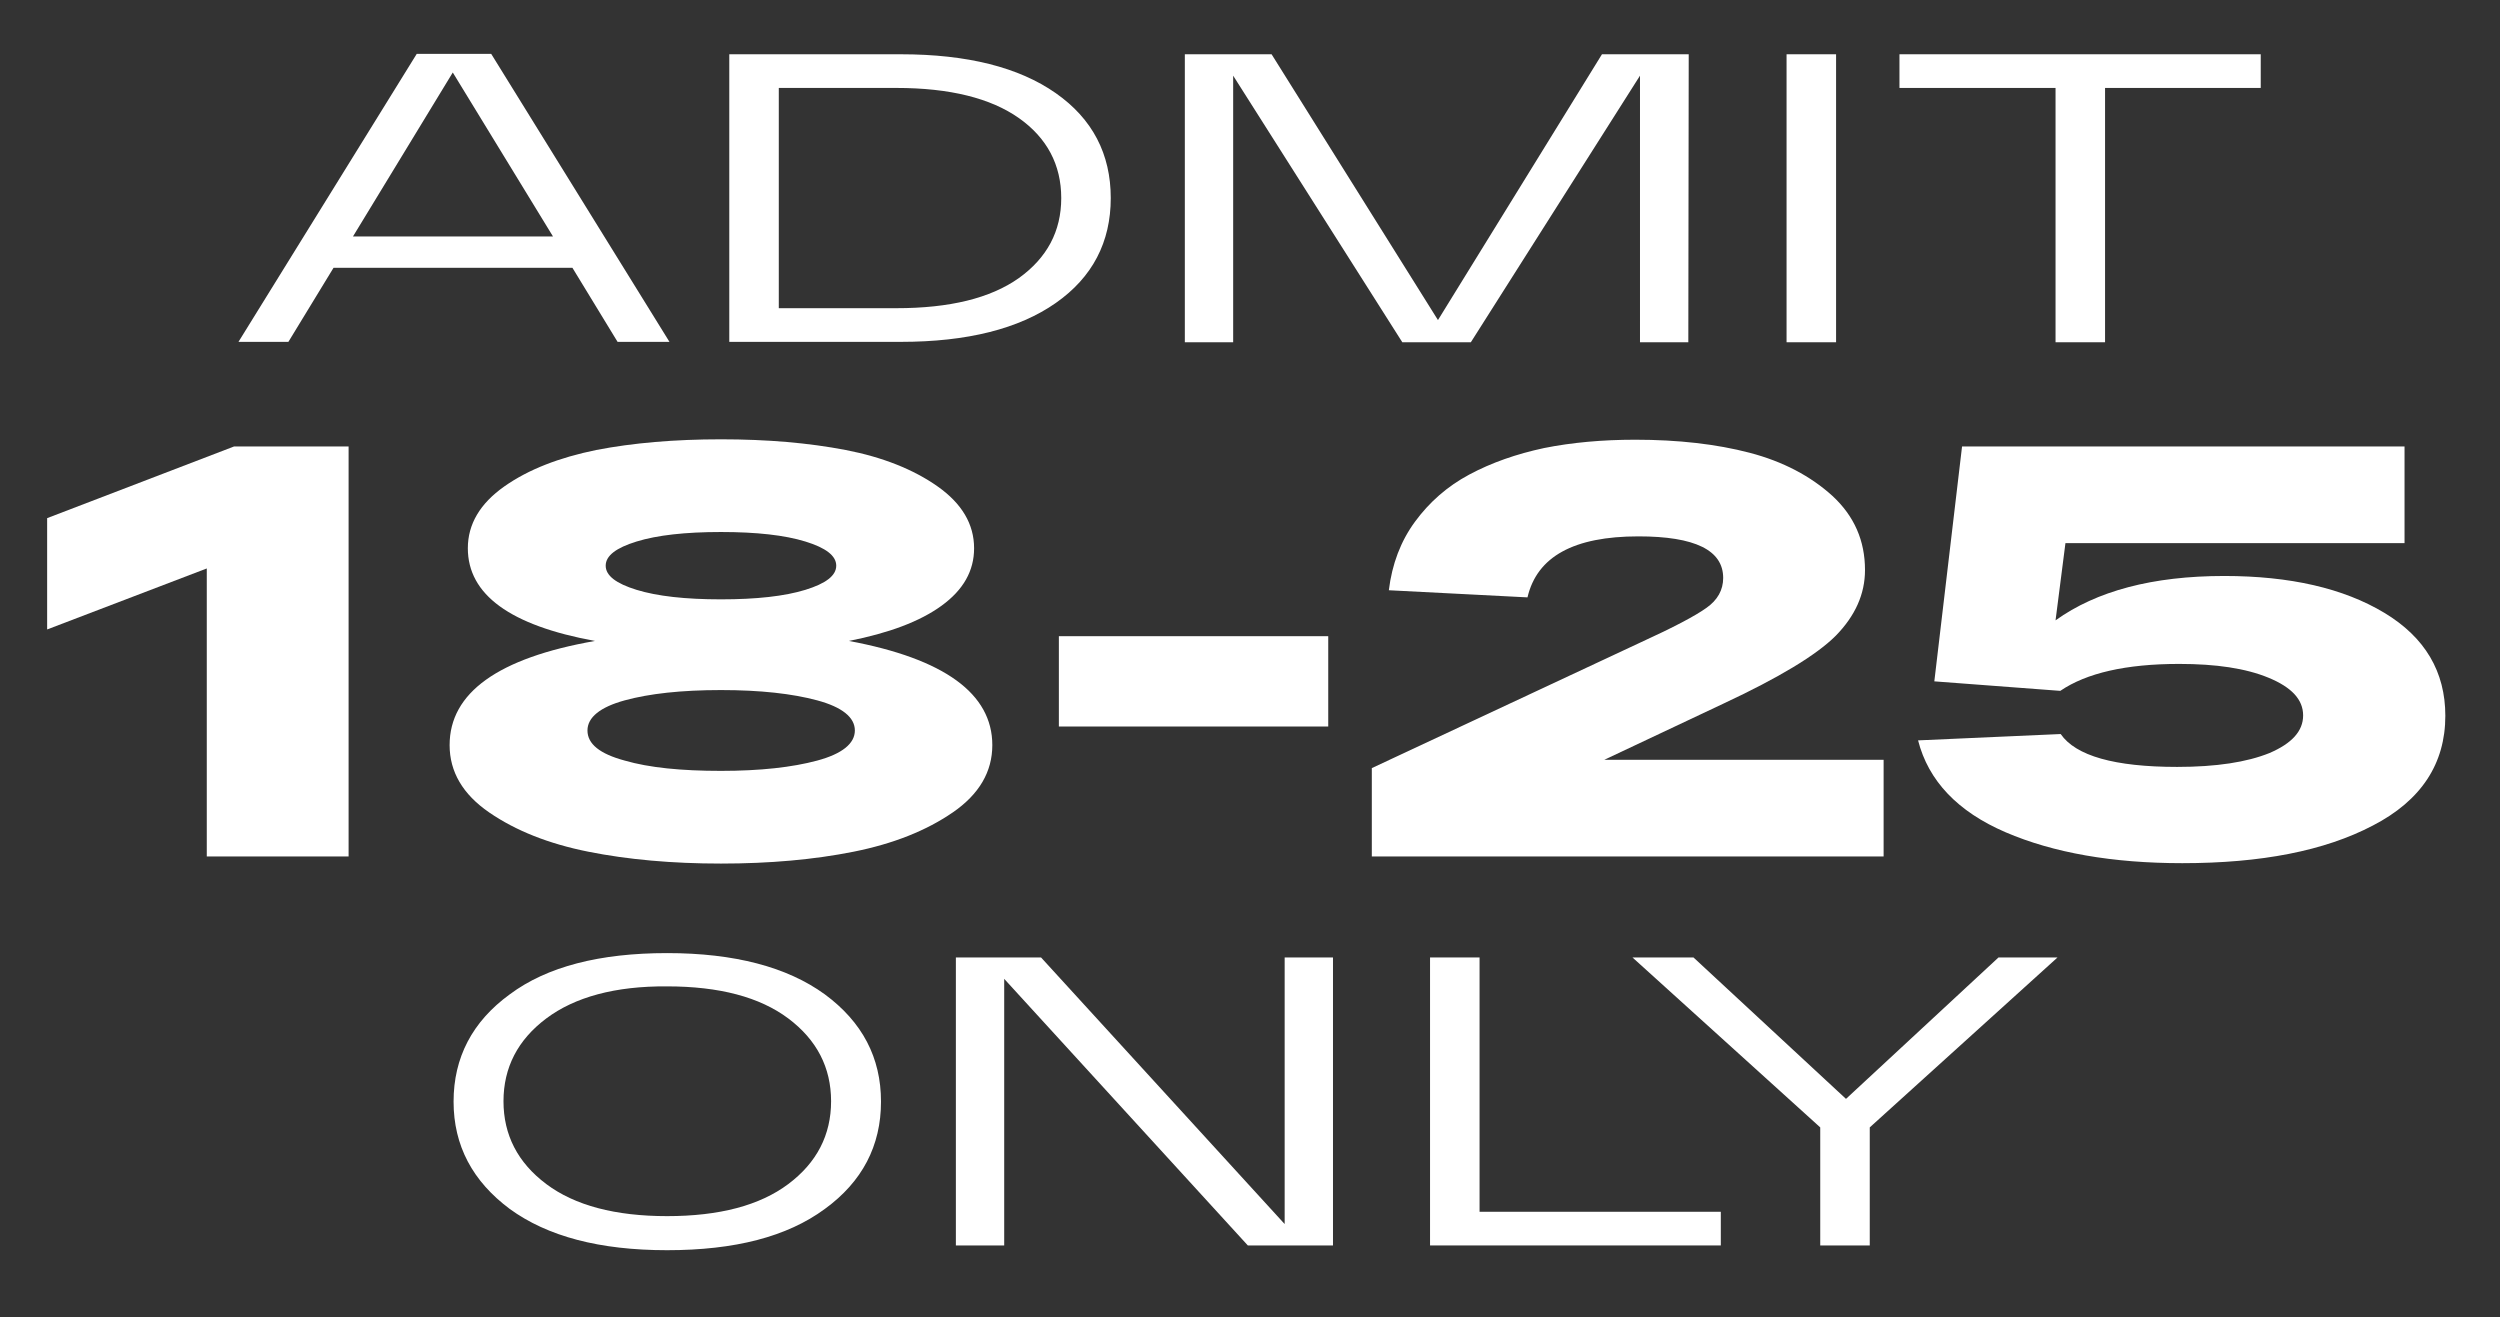
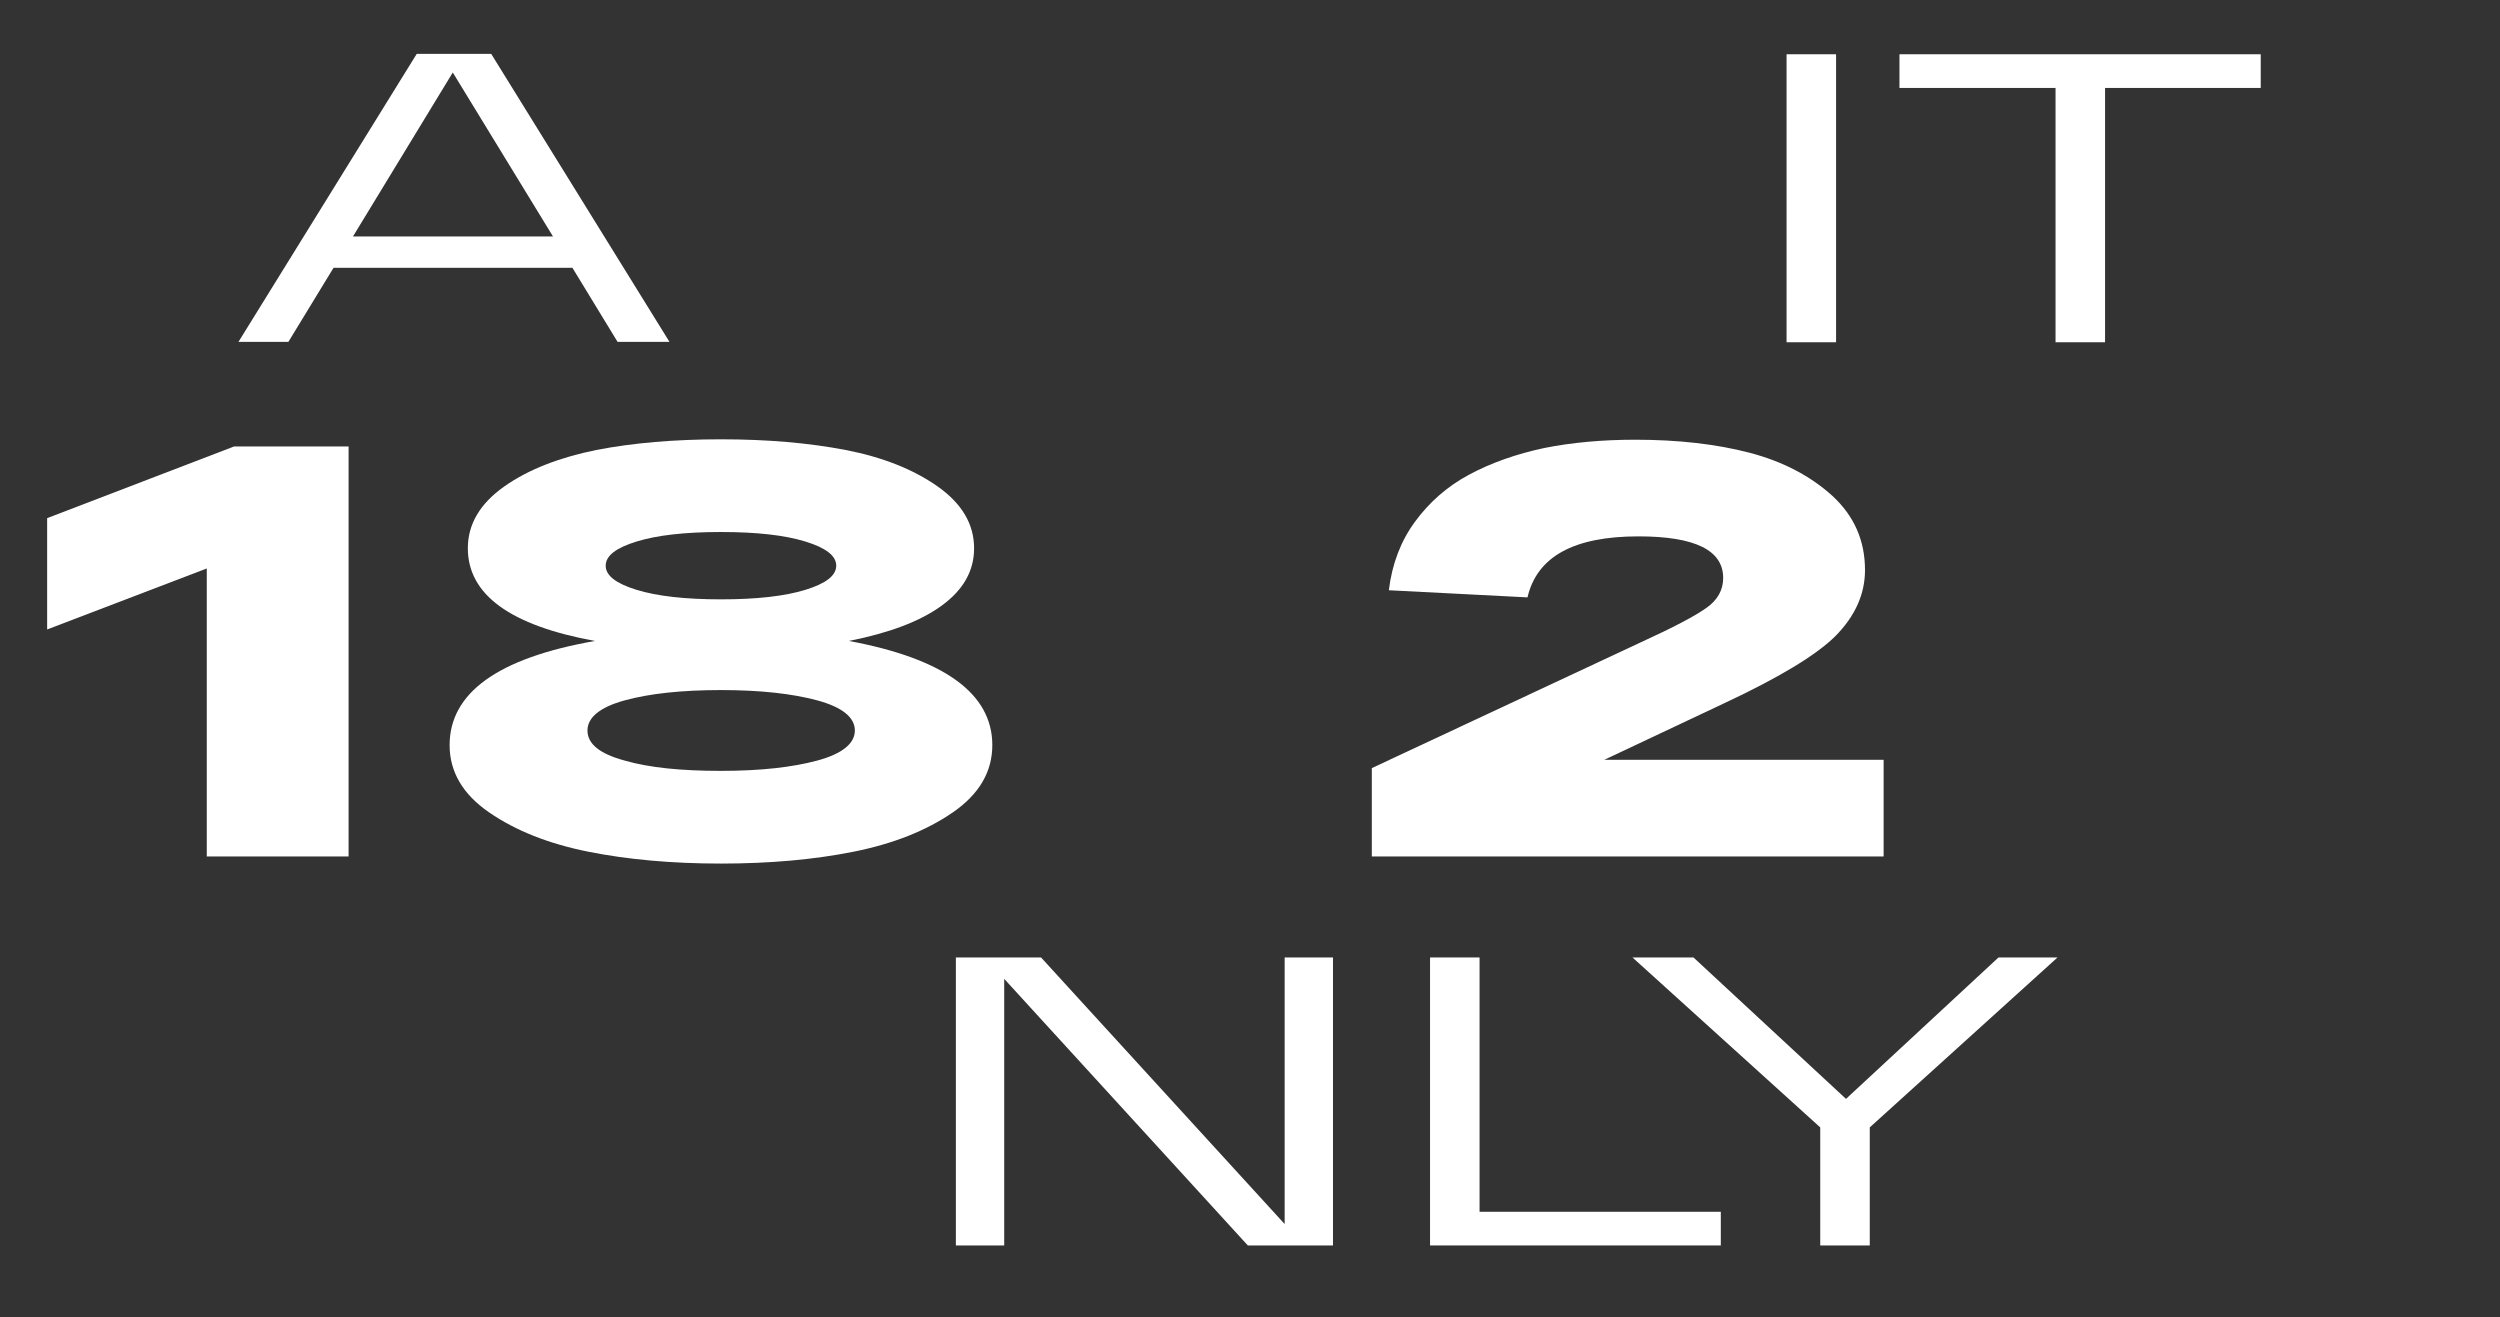
<svg xmlns="http://www.w3.org/2000/svg" version="1.1" id="Layer_1" x="0px" y="0px" viewBox="0 0 631.1 332.5" style="enable-background:new 0 0 631.1 332.5;" xml:space="preserve">
  <rect x="0" y="0" width="631.1" height="332.5" fill="#333333" stroke="none" />
  <style type="text/css">
	.st0{fill:#FFFFFF;}
</style>
  <g>
    <path class="st0" d="M155.9,86.3l-11.4-18.7H84.2L72.8,86.3H60.2l45-72.7H124l45,72.7H155.9z M89.1,59.7h50.5l-25.3-41.4L89.1,59.7   z" />
-     <path class="st0" d="M227.4,13.7c16.8,0,29.8,3.3,39.1,9.8c9.3,6.5,13.9,15.4,13.9,26.5s-4.6,20-13.9,26.5   c-9.3,6.5-22.3,9.8-39.1,9.8h-43.3V13.7H227.4z M226.3,77.8c13.4,0,23.7-2.5,30.9-7.6c7.1-5.1,10.7-11.8,10.7-20.2   c0-8.4-3.6-15.2-10.7-20.2s-17.4-7.6-30.9-7.6h-29.7v55.6H226.3z" />
-     <path class="st0" d="M404.4,13.7h21.9l-0.1,72.7h-12.2V19.1l-42.7,67.3h-17.3l-42.7-67.3v67.3h-12.2V13.7h21.9L363,80.8L404.4,13.7   z" />
    <path class="st0" d="M451,86.3V13.7h12.5v72.7H451z" />
    <path class="st0" d="M479.5,22.2v-8.5h91.2v8.5h-39.3v64.2h-12.5V22.2H479.5z" />
    <path class="st0" d="M59.1,112.7H88v103.5H52.2v-72.7l-40.3,15.4v-28.1L59.1,112.7z" />
    <path class="st0" d="M214.3,161.8c24.1,4.5,36.2,13.3,36.2,26.3c0,6.7-3.3,12.4-10,17c-6.7,4.6-15,7.9-25,9.9c-10,2-21.2,3-33.5,3   s-23.5-1-33.5-3c-10-2-18.3-5.3-25-9.9c-6.7-4.6-10-10.3-10-17c0-13.2,12.2-22,36.7-26.3c-21.4-3.9-32.1-11.7-32.1-23.4   c0-6.1,3.1-11.3,9.2-15.6c6.1-4.3,13.9-7.3,23.2-9.2c9.3-1.8,19.8-2.7,31.5-2.7s22.1,0.9,31.5,2.7c9.3,1.8,17.1,4.9,23.2,9.2   c6.1,4.3,9.2,9.5,9.2,15.6c0,5.7-2.7,10.5-8.2,14.5C232.2,156.9,224.4,159.8,214.3,161.8z M182,194.6c9.9,0,18-0.9,24.3-2.6   c6.3-1.7,9.5-4.3,9.5-7.6c0-3.3-3.2-5.9-9.5-7.6c-6.3-1.7-14.4-2.6-24.3-2.6c-10,0-18.1,0.9-24.3,2.6c-6.2,1.7-9.4,4.3-9.4,7.6   c0,3.4,3.1,5.9,9.4,7.6C163.9,193.8,172,194.6,182,194.6z M203.3,136.7c-5.2-1.6-12.3-2.4-21.3-2.4s-16.1,0.8-21.3,2.4   c-5.2,1.6-7.8,3.6-7.8,6.1c0,2.5,2.6,4.5,7.8,6.1c5.2,1.6,12.3,2.4,21.3,2.4s16.1-0.8,21.3-2.4c5.2-1.6,7.8-3.6,7.8-6.1   C211.1,140.3,208.5,138.3,203.3,136.7z" />
-     <path class="st0" d="M267.3,160.6h68v22.8h-68V160.6z" />
    <path class="st0" d="M405,191.8h70.5v24.4H346.3v-22.3l68-31.8c8.1-3.7,13.6-6.6,16.4-8.6c2.9-2,4.3-4.6,4.3-7.6   c0-7-7.1-10.5-21.4-10.5c-16.3,0-25.6,5.1-28,15.4l-35-1.8c0.8-6.6,3-12.4,6.6-17.3c3.6-4.9,8.1-8.9,13.7-11.9   c5.6-3,11.9-5.2,18.9-6.7c7-1.4,14.7-2.1,23-2.1c10.8,0,20.5,1.1,28.9,3.3c8.4,2.2,15.4,5.9,20.9,10.9c5.5,5.1,8.2,11.3,8.2,18.7   c0,6.1-2.5,11.6-7.4,16.6c-4.9,4.9-14.4,10.6-28.3,17.1L405,191.8z" />
-     <path class="st0" d="M561.5,145.4c16.6,0,30.1,3.1,40.4,9.3c10.3,6.2,15.4,14.9,15.4,26c0,12.1-6.1,21.4-18.3,27.7   c-12.2,6.4-28.2,9.5-48.1,9.5c-17.6,0-32.5-2.6-44.6-7.8c-12.1-5.2-19.5-13-22.1-23.2l36-1.6c3.8,5.5,13.6,8.3,29.4,8.3   c9.9,0,17.6-1.2,23.3-3.5c5.6-2.4,8.5-5.5,8.5-9.5s-2.9-7.1-8.7-9.5c-5.8-2.4-13.3-3.5-22.6-3.5c-13.4,0-23.4,2.3-30,6.8l-31.8-2.4   l7-59.3h29.1h82.6v24.4h-85.6l-2.5,19.5C529.2,149.2,543.4,145.4,561.5,145.4z" />
-     <path class="st0" d="M128.7,305.2c-9.4-7-14.2-16-14.2-27.1s4.7-20.2,14.2-27.1c9.4-7,22.7-10.4,39.7-10.4s30.3,3.5,39.8,10.4   c9.5,7,14.2,16,14.2,27.1s-4.7,20.2-14.2,27.1c-9.5,7-22.7,10.4-39.8,10.4S138.2,312.1,128.7,305.2z M137.9,257.1   c-7.2,5.4-10.8,12.4-10.8,20.9c0,8.5,3.6,15.5,10.8,20.9c7.2,5.4,17.4,8.1,30.5,8.1c13.2,0,23.4-2.7,30.6-8.1   c7.2-5.4,10.8-12.4,10.8-20.9c0-8.5-3.6-15.5-10.8-20.9c-7.2-5.4-17.4-8.1-30.6-8.1C155.3,248.9,145.1,251.7,137.9,257.1z" />
    <path class="st0" d="M324.3,241.7h12.2v72.7h-21.5l-61.5-67.3v67.3h-12.2v-72.7h21.5l61.5,67.3V241.7z" />
    <path class="st0" d="M361,314.4v-72.7h12.5v64.2h60.9v8.5H361z" />
    <path class="st0" d="M504.5,241.7h14.9l-47.4,42.9v29.8h-12.5v-29.8l-47.4-42.9h15.4l38.5,35.7L504.5,241.7z" />
  </g>
</svg>